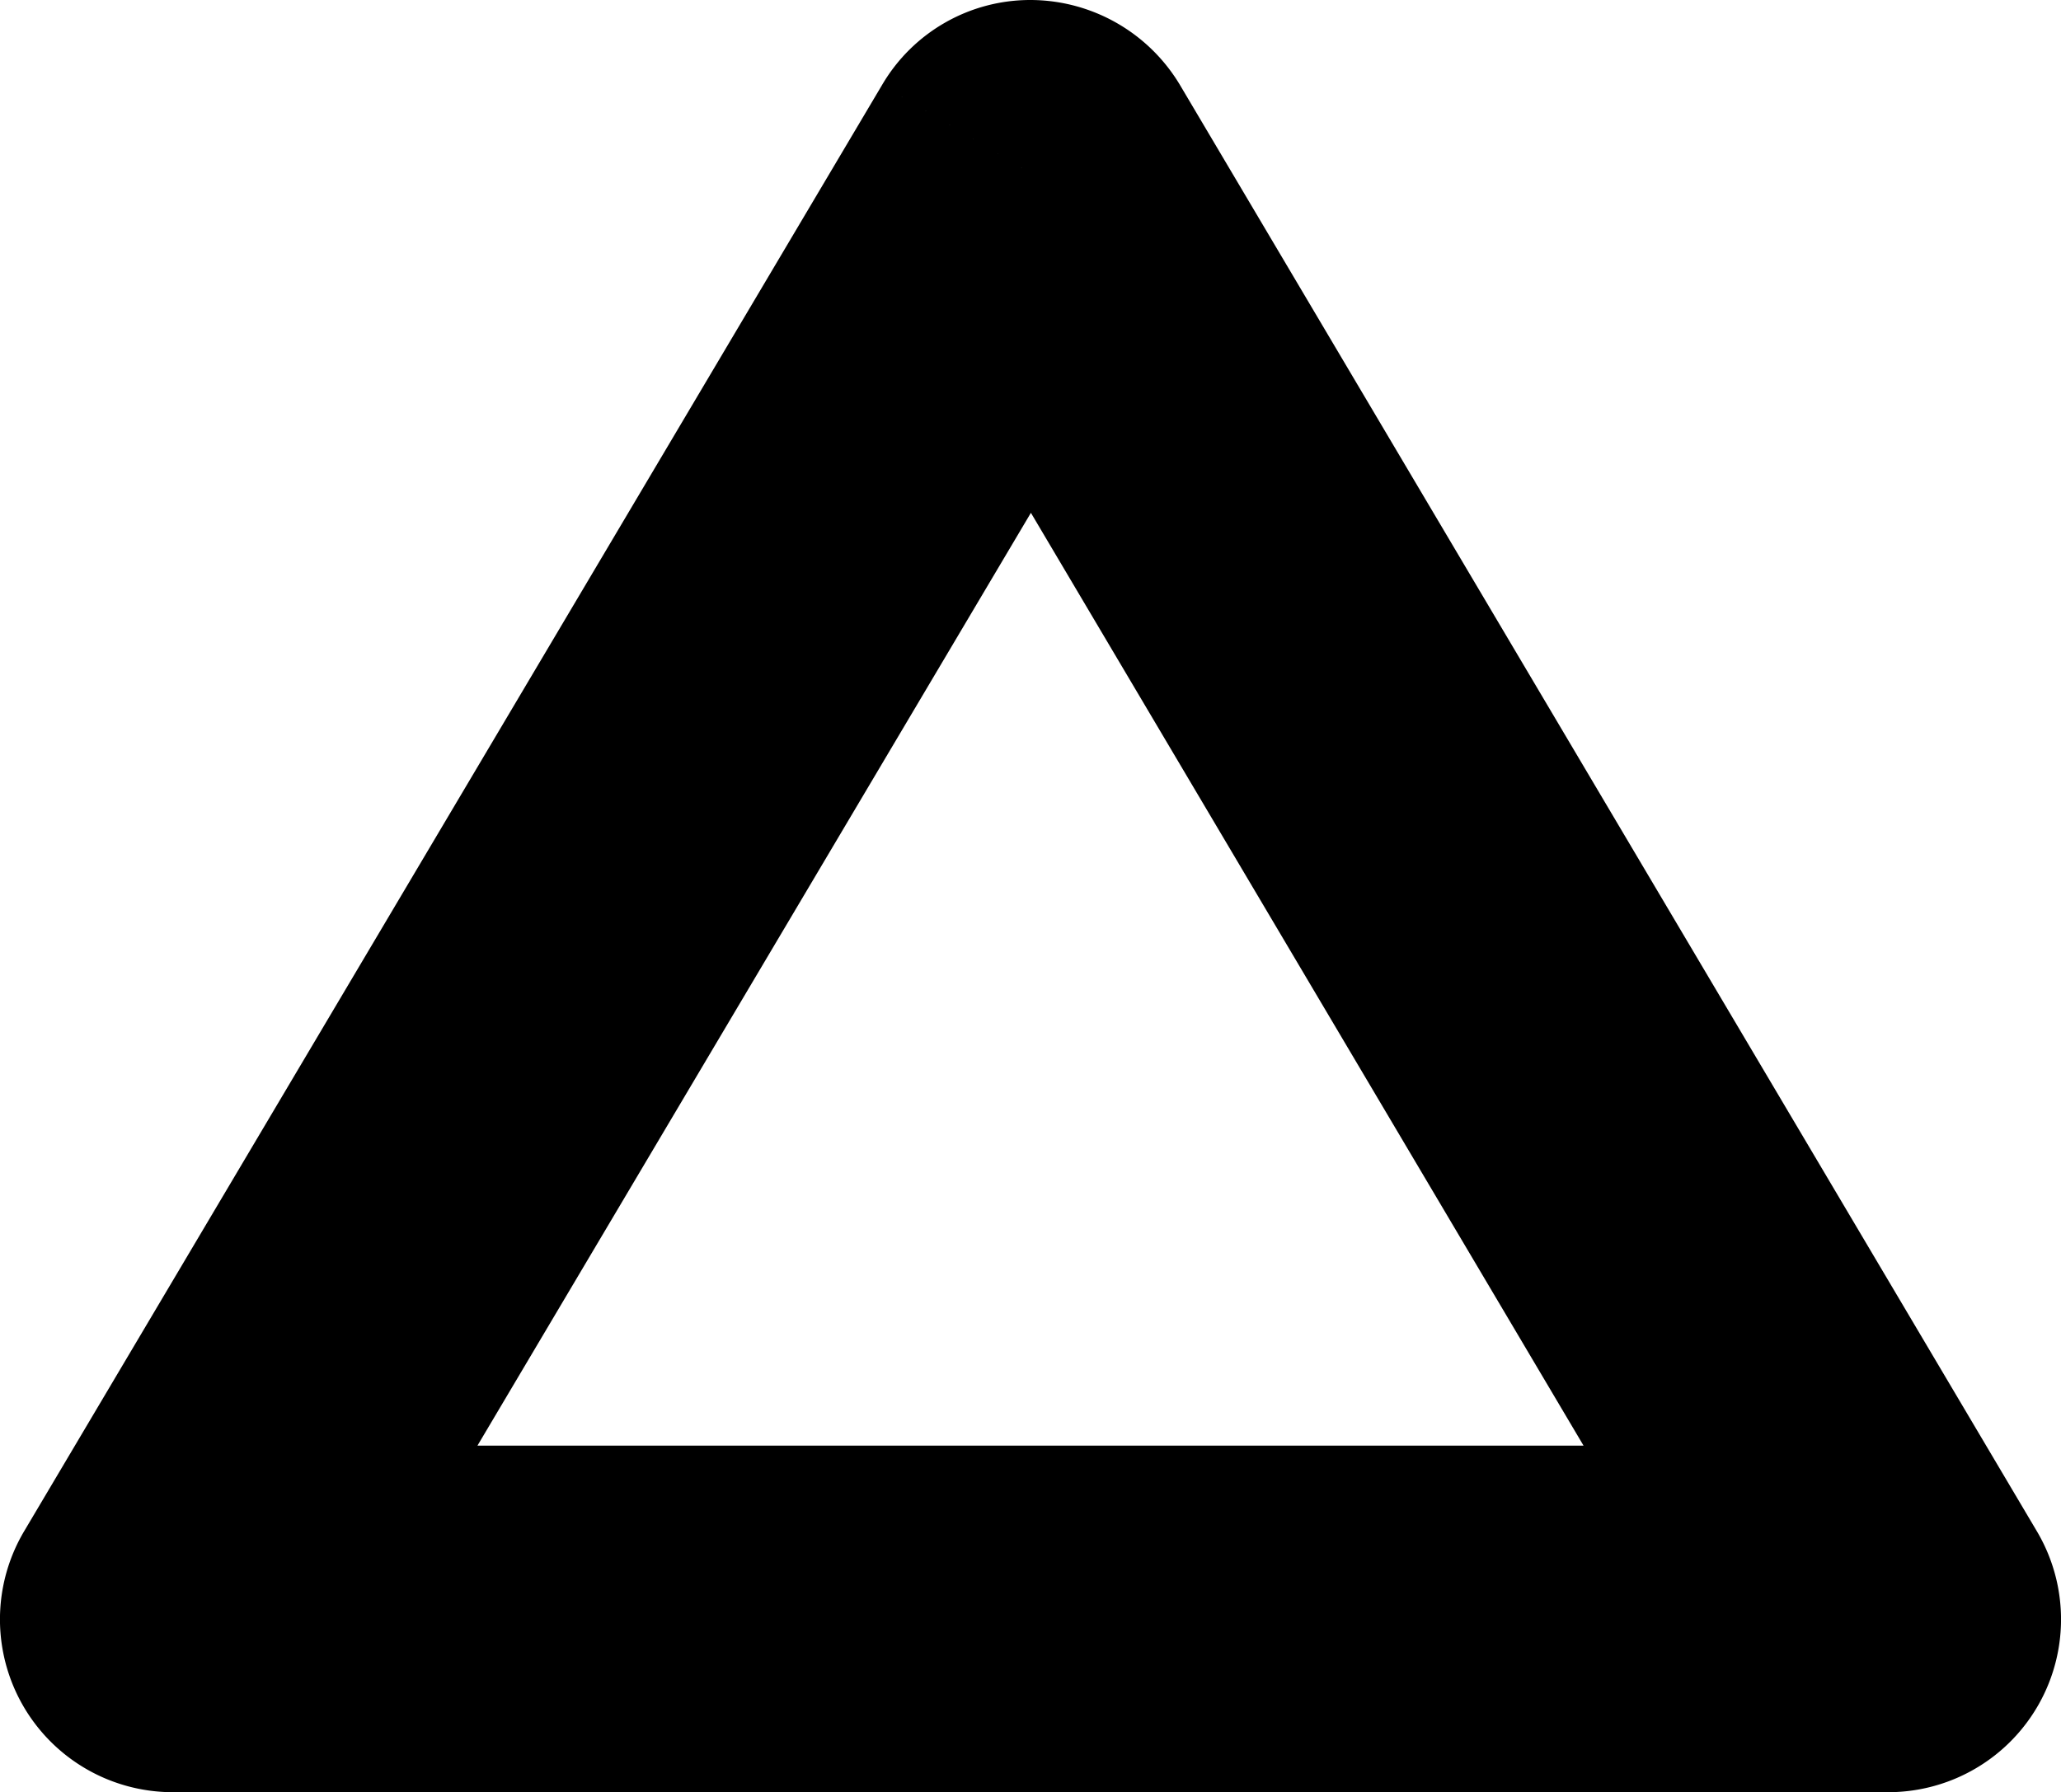
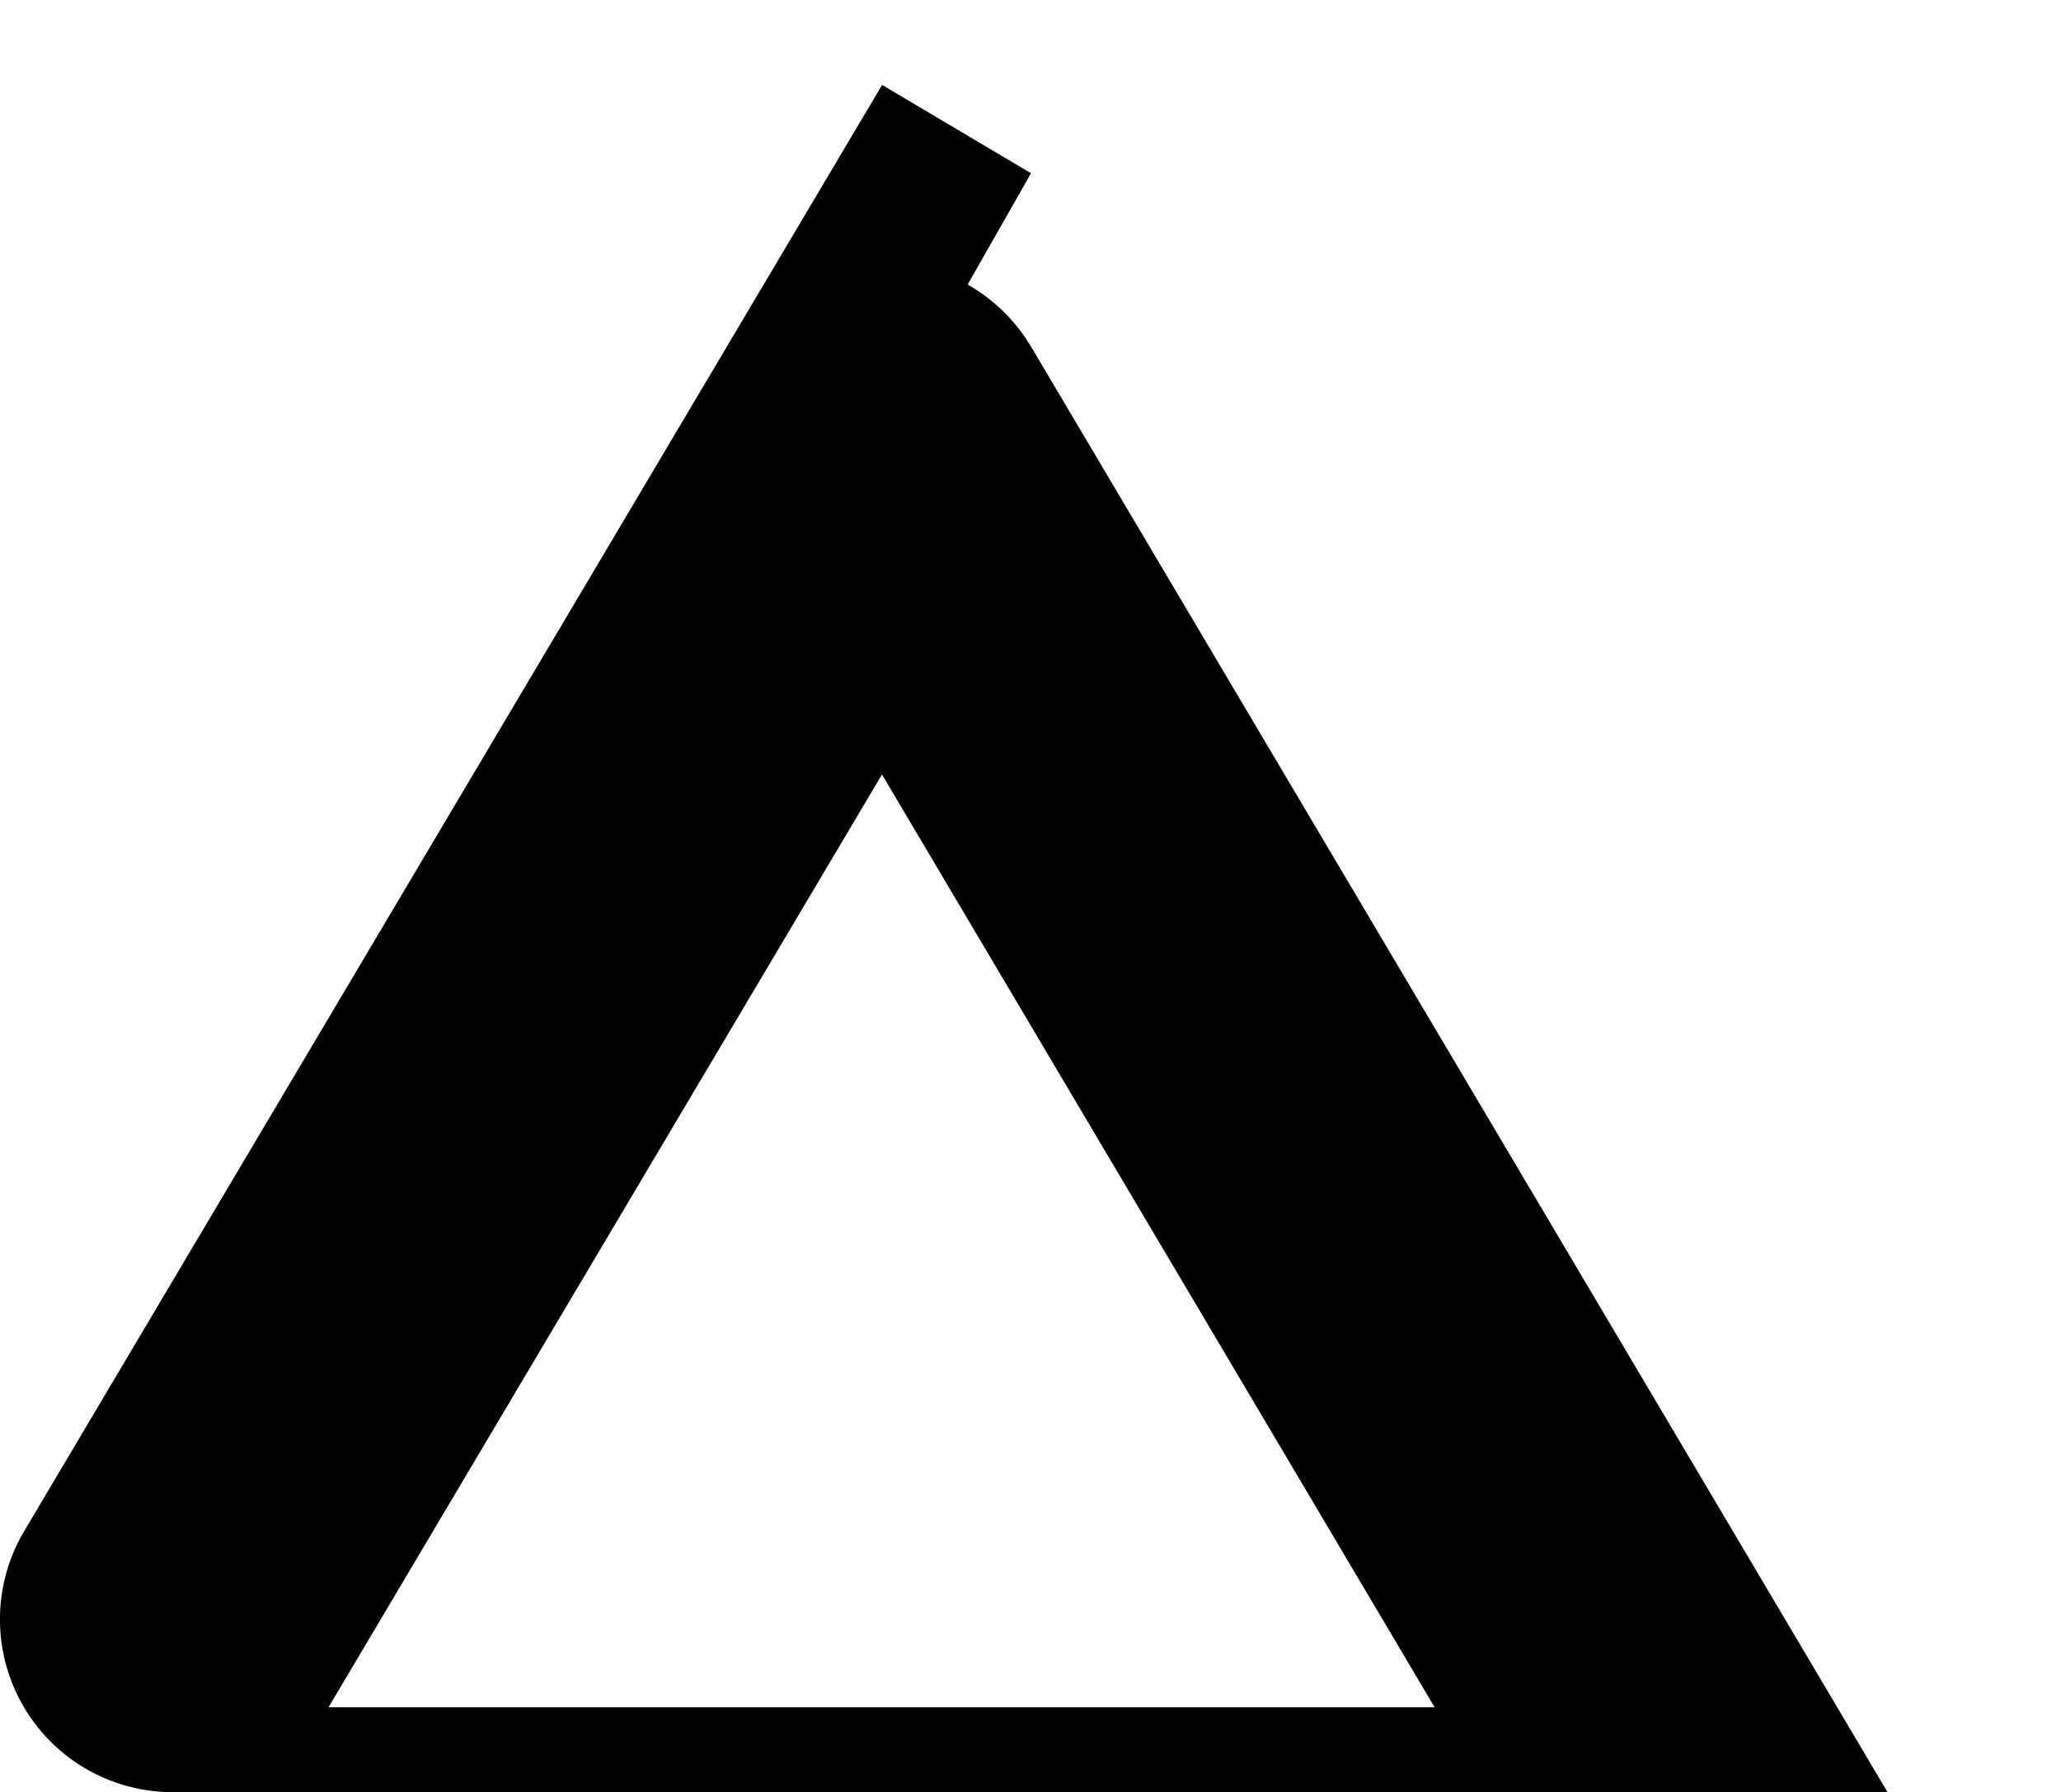
<svg xmlns="http://www.w3.org/2000/svg" width="20.068" height="17.453" viewBox="0 0 20.068 17.453">
-   <path id="Path_460" data-name="Path 460" d="M1093.95,184.734l-1.45-.86-8.35,14.078a1.683,1.683,0,0,0,1.45,2.548h16.69a1.683,1.683,0,0,0,1.45-2.548l-8.34-14.078a1.7,1.7,0,0,0-1.45-.827,1.672,1.672,0,0,0-1.45.827l1.45.86-1.45.861,6.83,11.53h-10.77l6.84-11.53-1.45-.861-1.45.861,1.45-.861Z" transform="translate(-1083.911 -183.047)" />
+   <path id="Path_460" data-name="Path 460" d="M1093.95,184.734l-1.45-.86-8.35,14.078a1.683,1.683,0,0,0,1.45,2.548h16.69l-8.34-14.078a1.7,1.7,0,0,0-1.45-.827,1.672,1.672,0,0,0-1.45.827l1.45.86-1.45.861,6.83,11.53h-10.77l6.84-11.53-1.45-.861-1.45.861,1.45-.861Z" transform="translate(-1083.911 -183.047)" />
</svg>